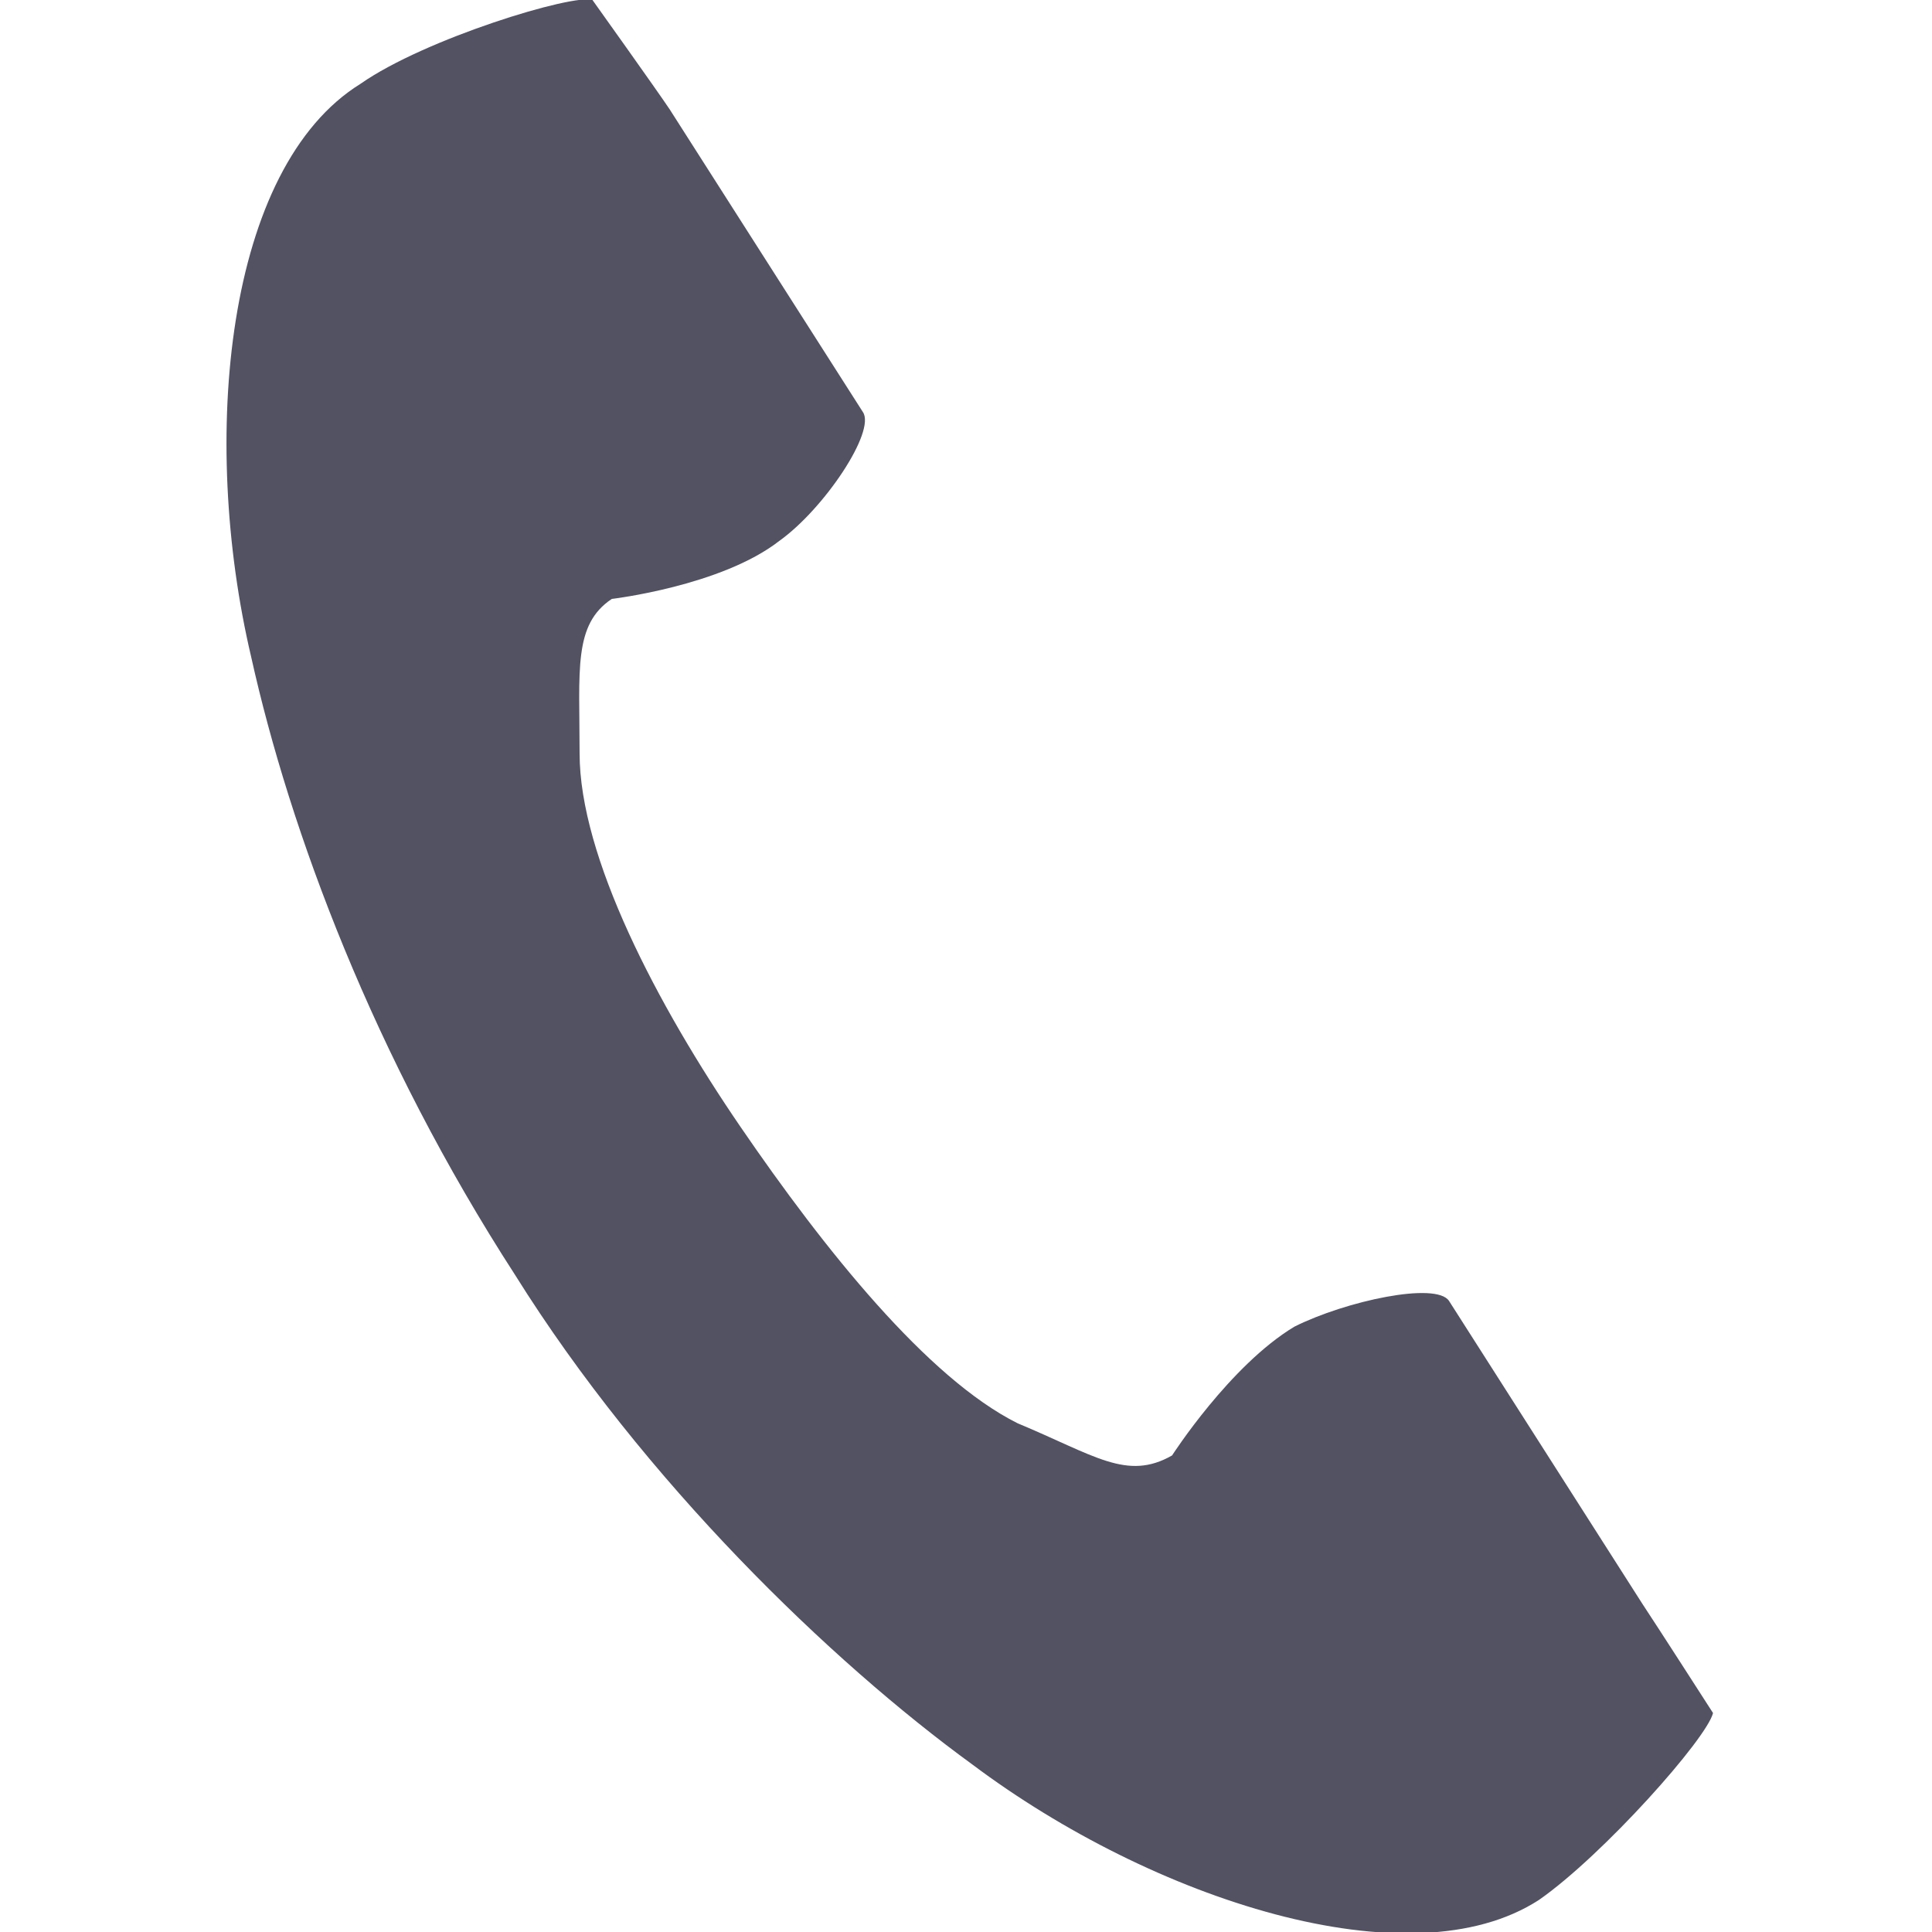
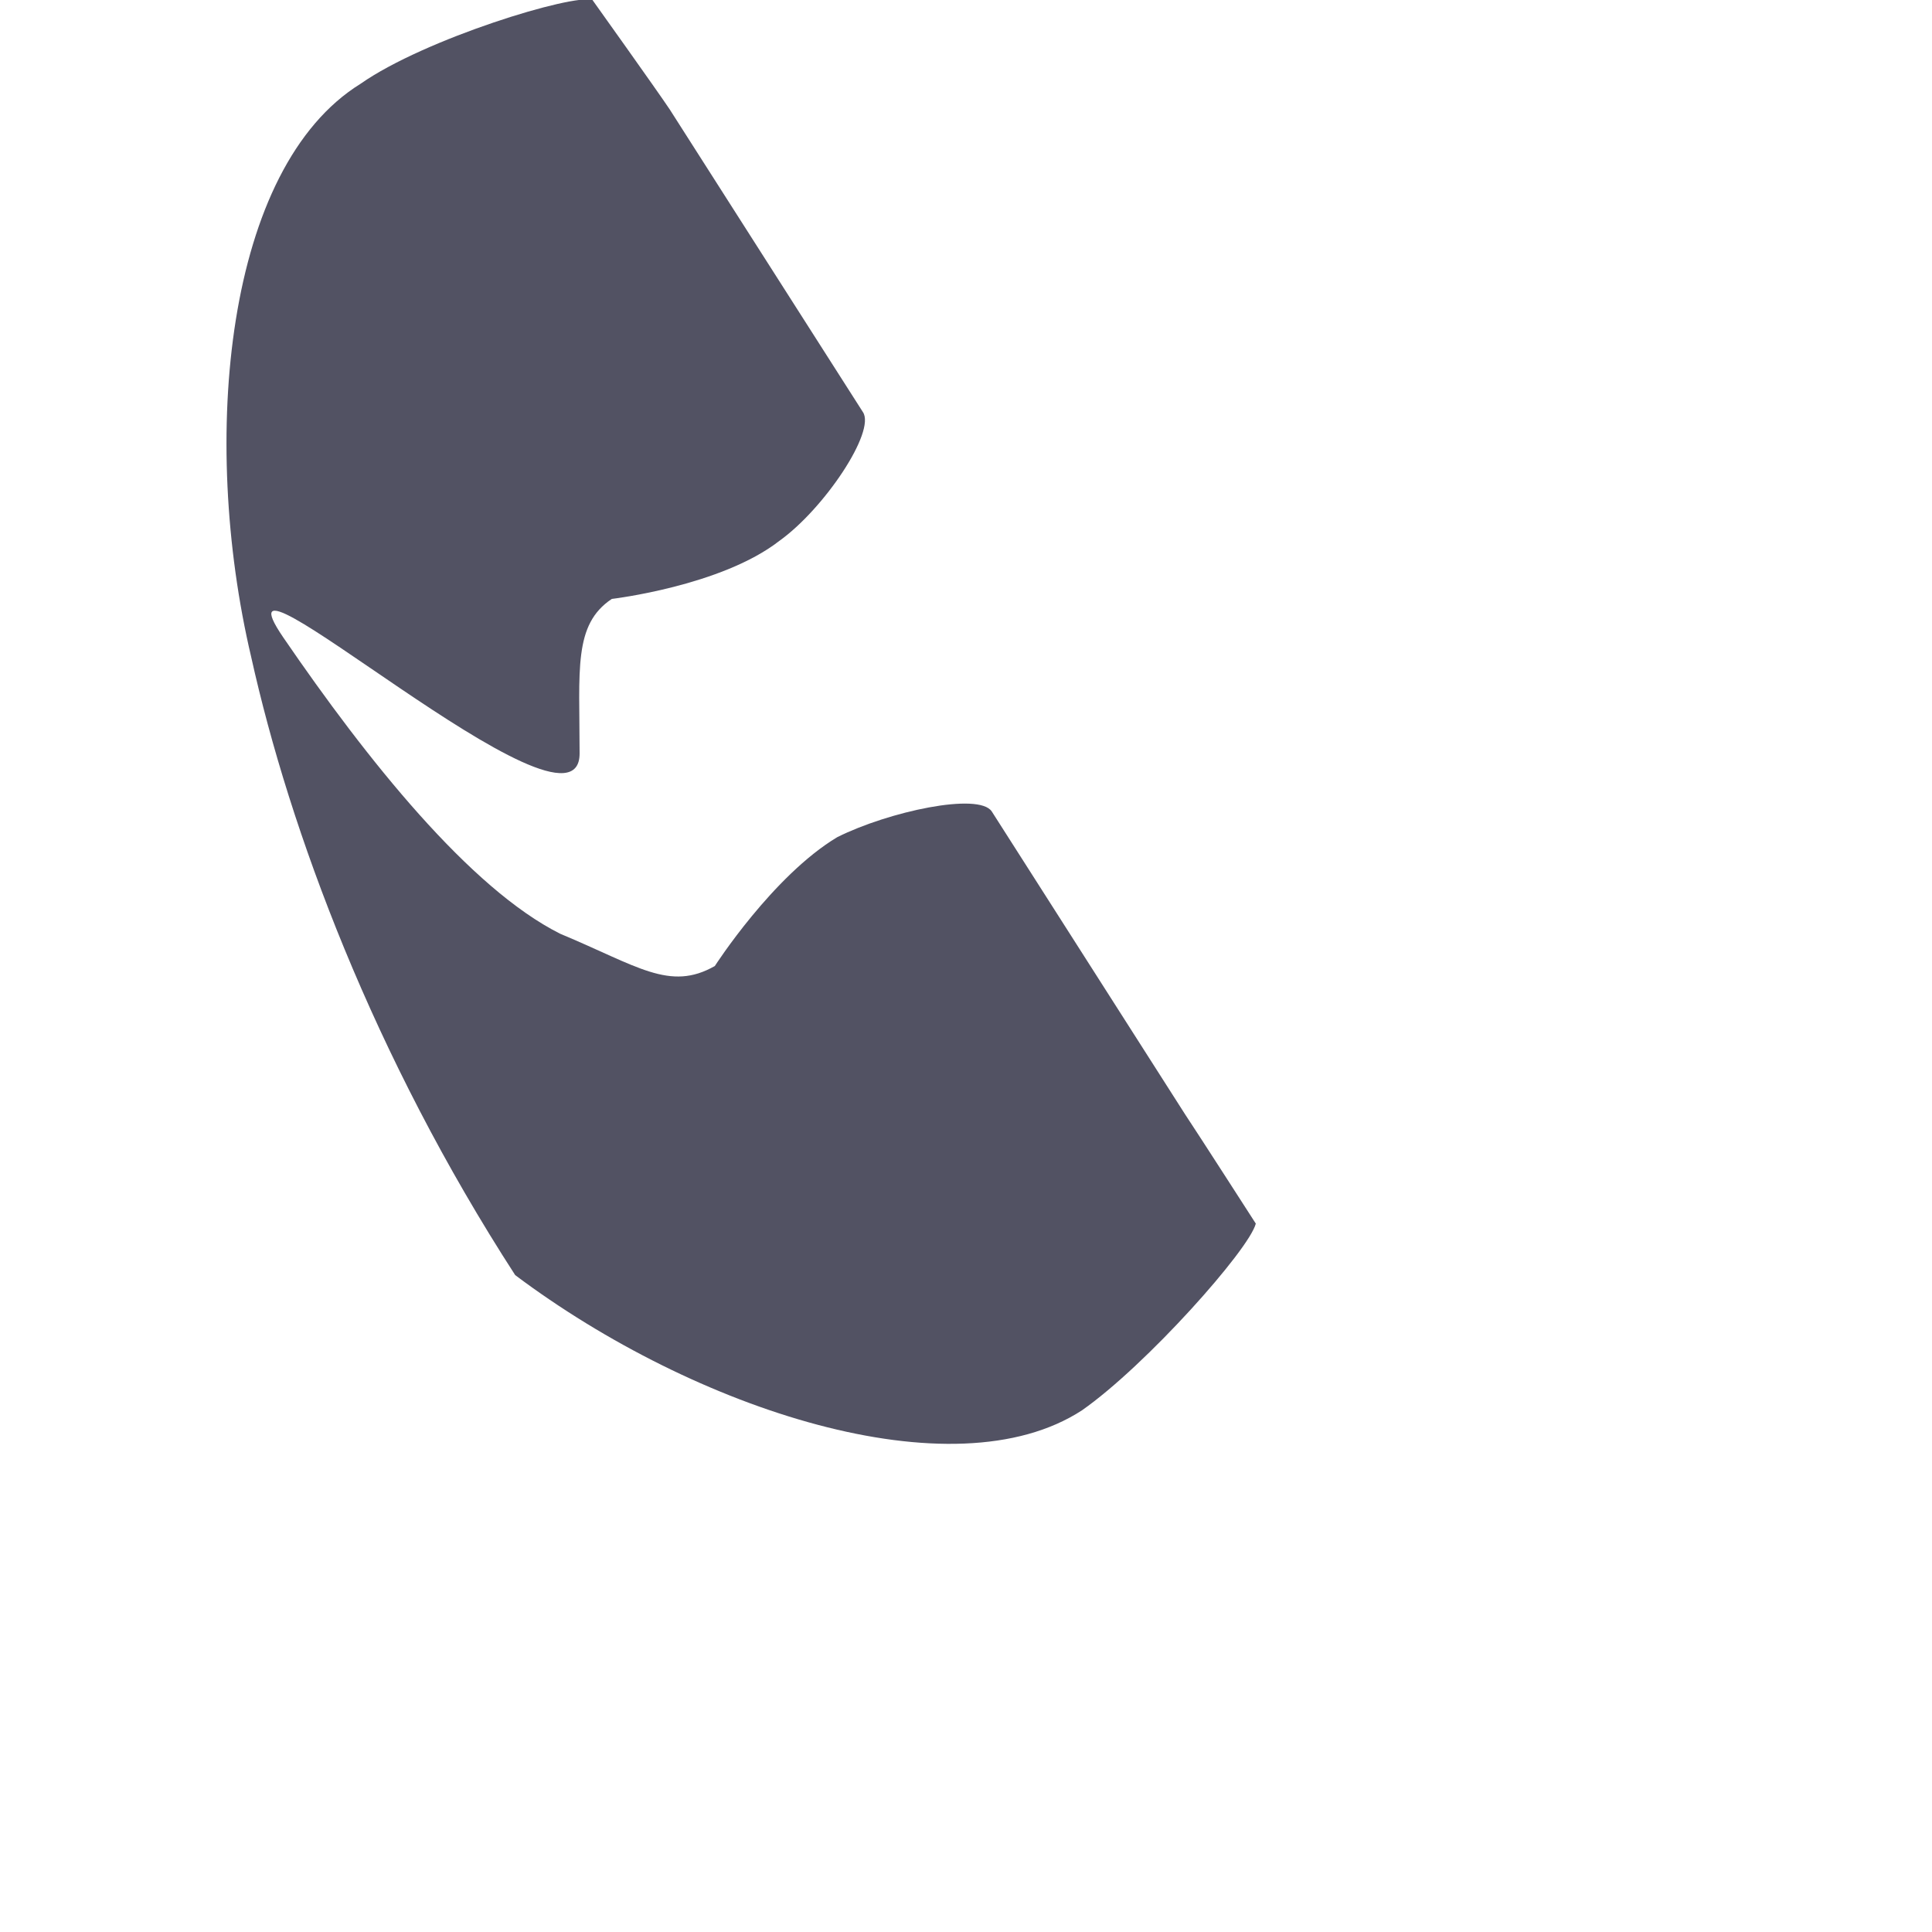
<svg xmlns="http://www.w3.org/2000/svg" version="1.1" id="レイヤー_1" x="0px" y="0px" viewBox="0 0 30 30" style="enable-background:new 0 0 30 30;" xml:space="preserve">
  <style type="text/css">
	.st0{fill:#525263;}
</style>
-   <path class="st0" d="M5.6,1.3c-2.1,1.3-2.5,5.5-1.7,8.9c0.6,2.7,1.9,6.2,4.1,9.6c2,3.2,4.9,6,7.1,7.6c2.8,2.1,6.8,3.4,8.8,2.1  c1-0.7,2.6-2.5,2.7-2.9c0,0-0.9-1.4-1.1-1.7l-3-4.7c-0.2-0.3-1.6,0-2.4,0.4c-1,0.6-1.9,2-1.9,2c-0.7,0.4-1.2,0-2.4-0.5  c-1.4-0.7-3-2.7-4.3-4.6S9,13.3,9,11.7c0-1.3-0.1-2,0.5-2.4c0,0,1.7-0.2,2.6-0.9c0.7-0.5,1.5-1.7,1.3-2l-3-4.7C10.2,1.4,9.2,0,9.2,0  C8.9-0.1,6.6,0.6,5.6,1.3z" />
+   <path class="st0" d="M5.6,1.3c-2.1,1.3-2.5,5.5-1.7,8.9c0.6,2.7,1.9,6.2,4.1,9.6c2.8,2.1,6.8,3.4,8.8,2.1  c1-0.7,2.6-2.5,2.7-2.9c0,0-0.9-1.4-1.1-1.7l-3-4.7c-0.2-0.3-1.6,0-2.4,0.4c-1,0.6-1.9,2-1.9,2c-0.7,0.4-1.2,0-2.4-0.5  c-1.4-0.7-3-2.7-4.3-4.6S9,13.3,9,11.7c0-1.3-0.1-2,0.5-2.4c0,0,1.7-0.2,2.6-0.9c0.7-0.5,1.5-1.7,1.3-2l-3-4.7C10.2,1.4,9.2,0,9.2,0  C8.9-0.1,6.6,0.6,5.6,1.3z" />
</svg>